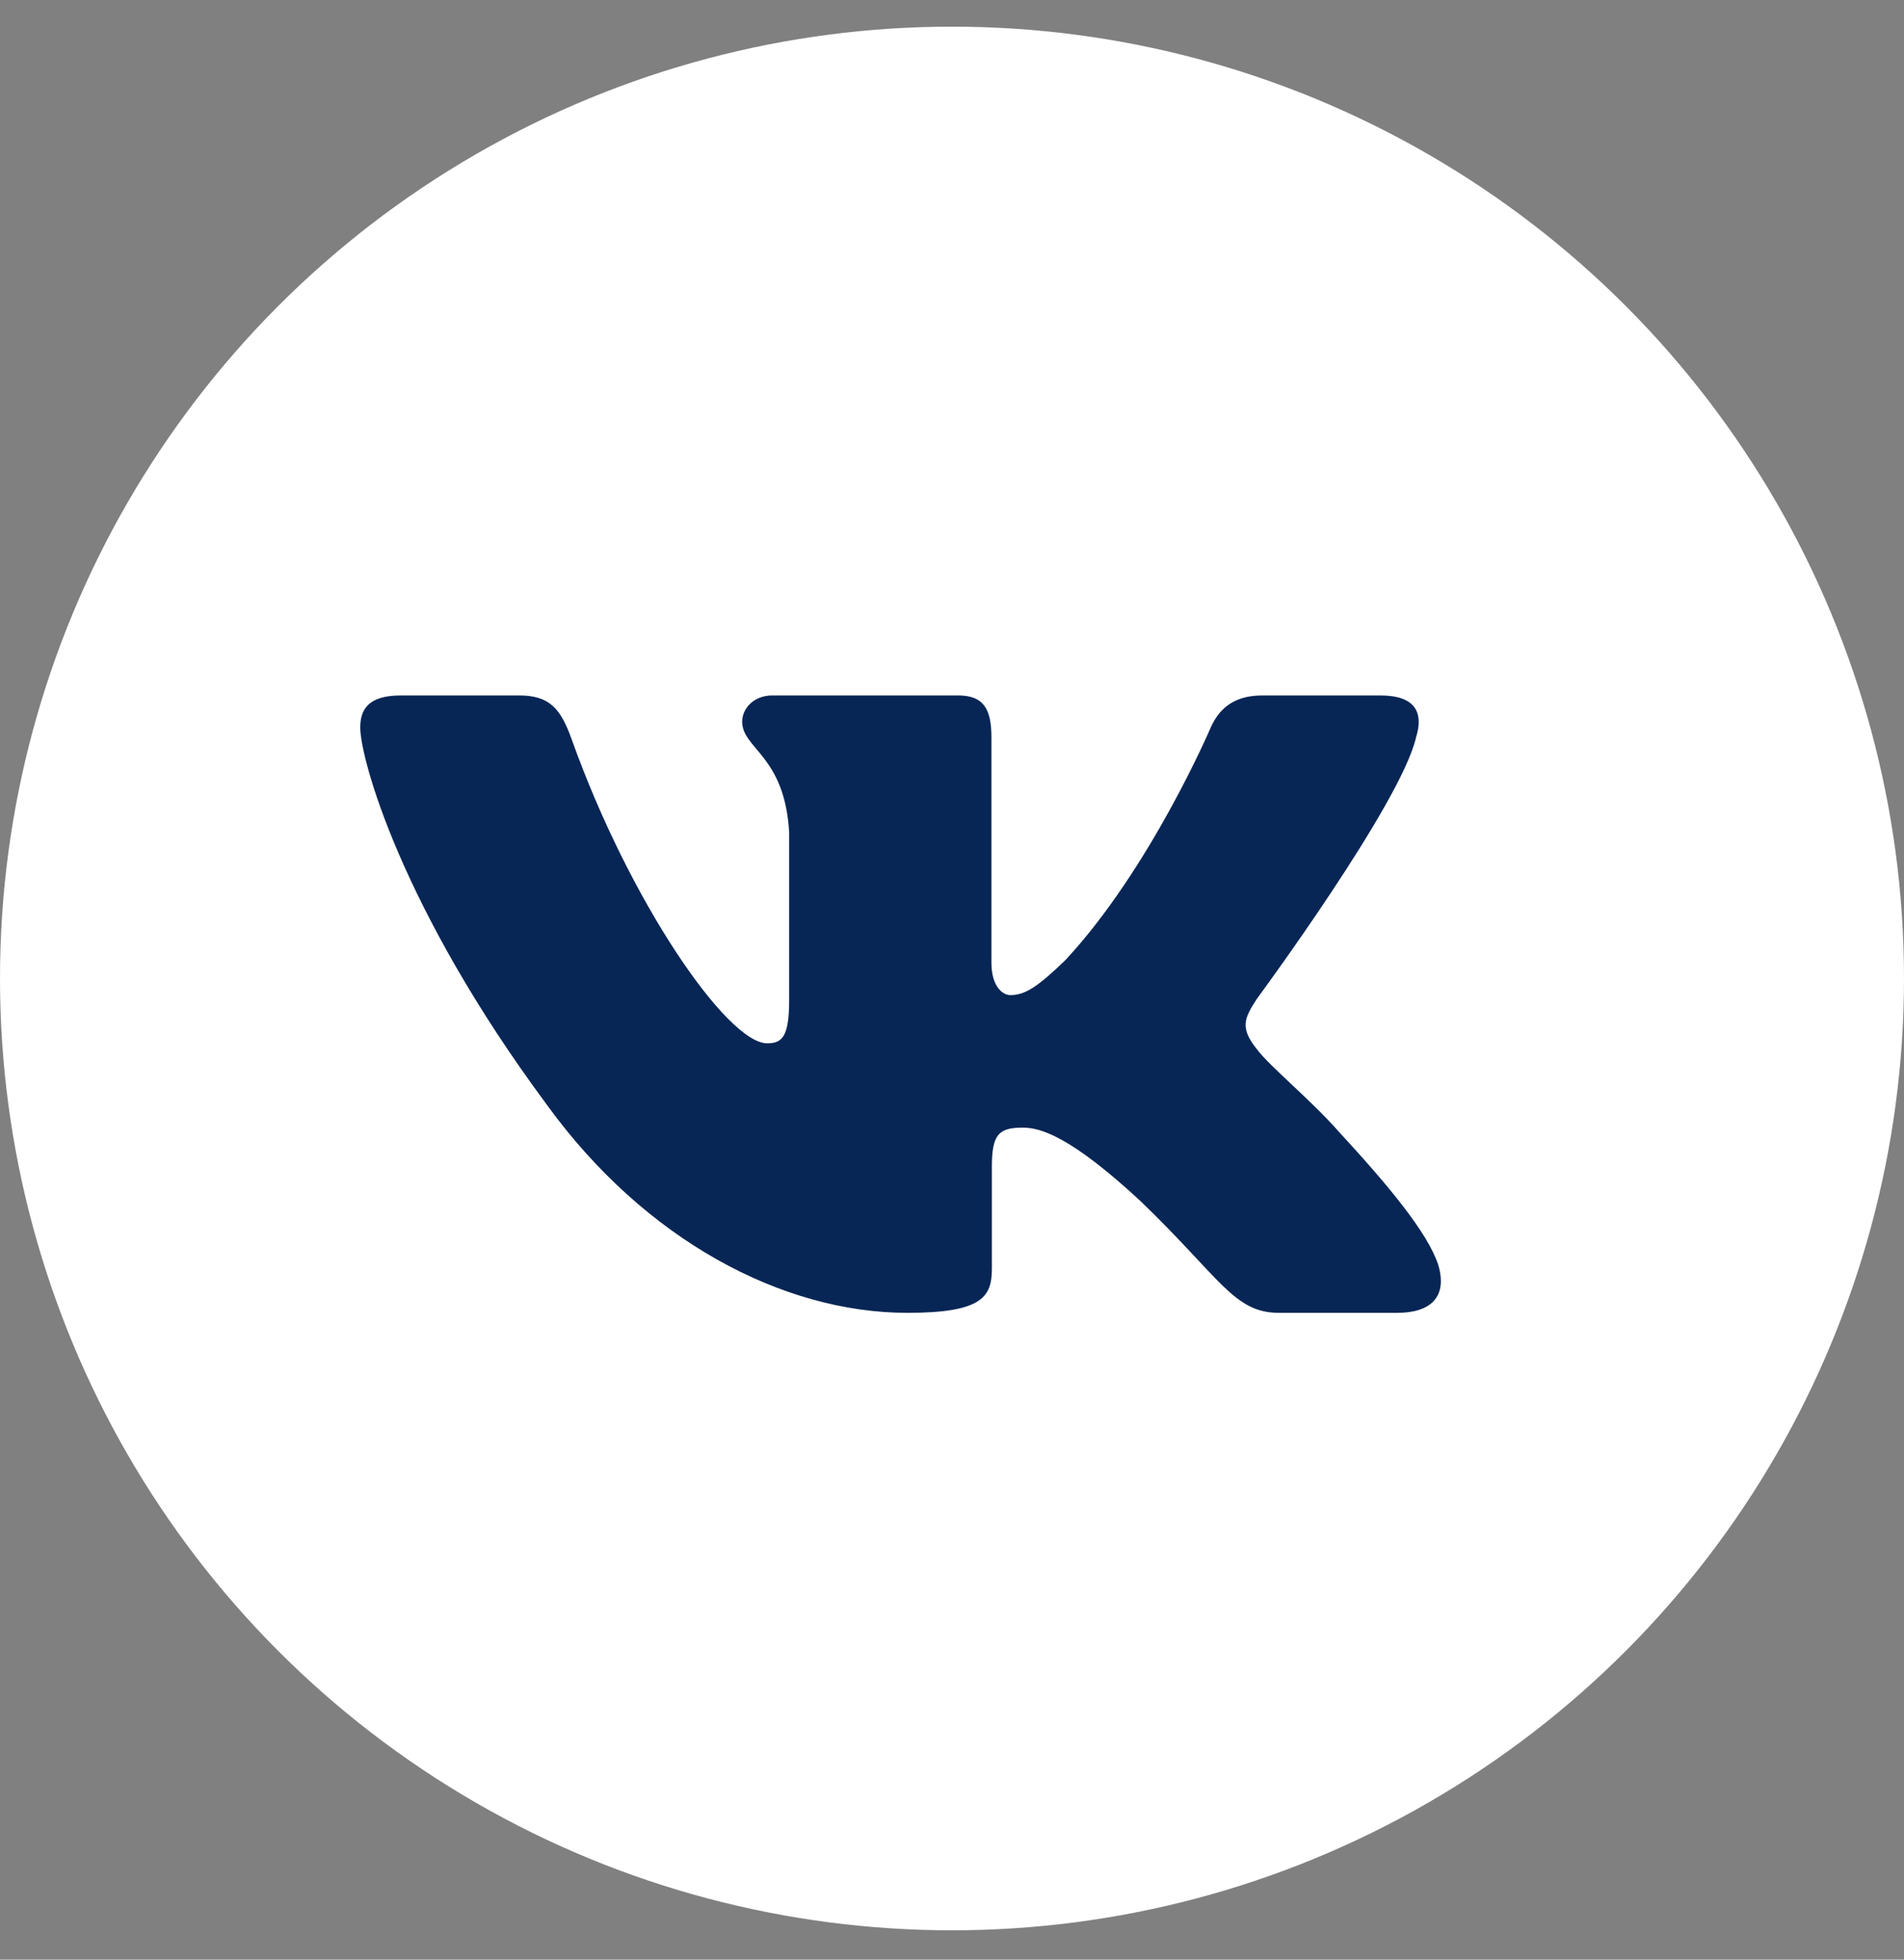
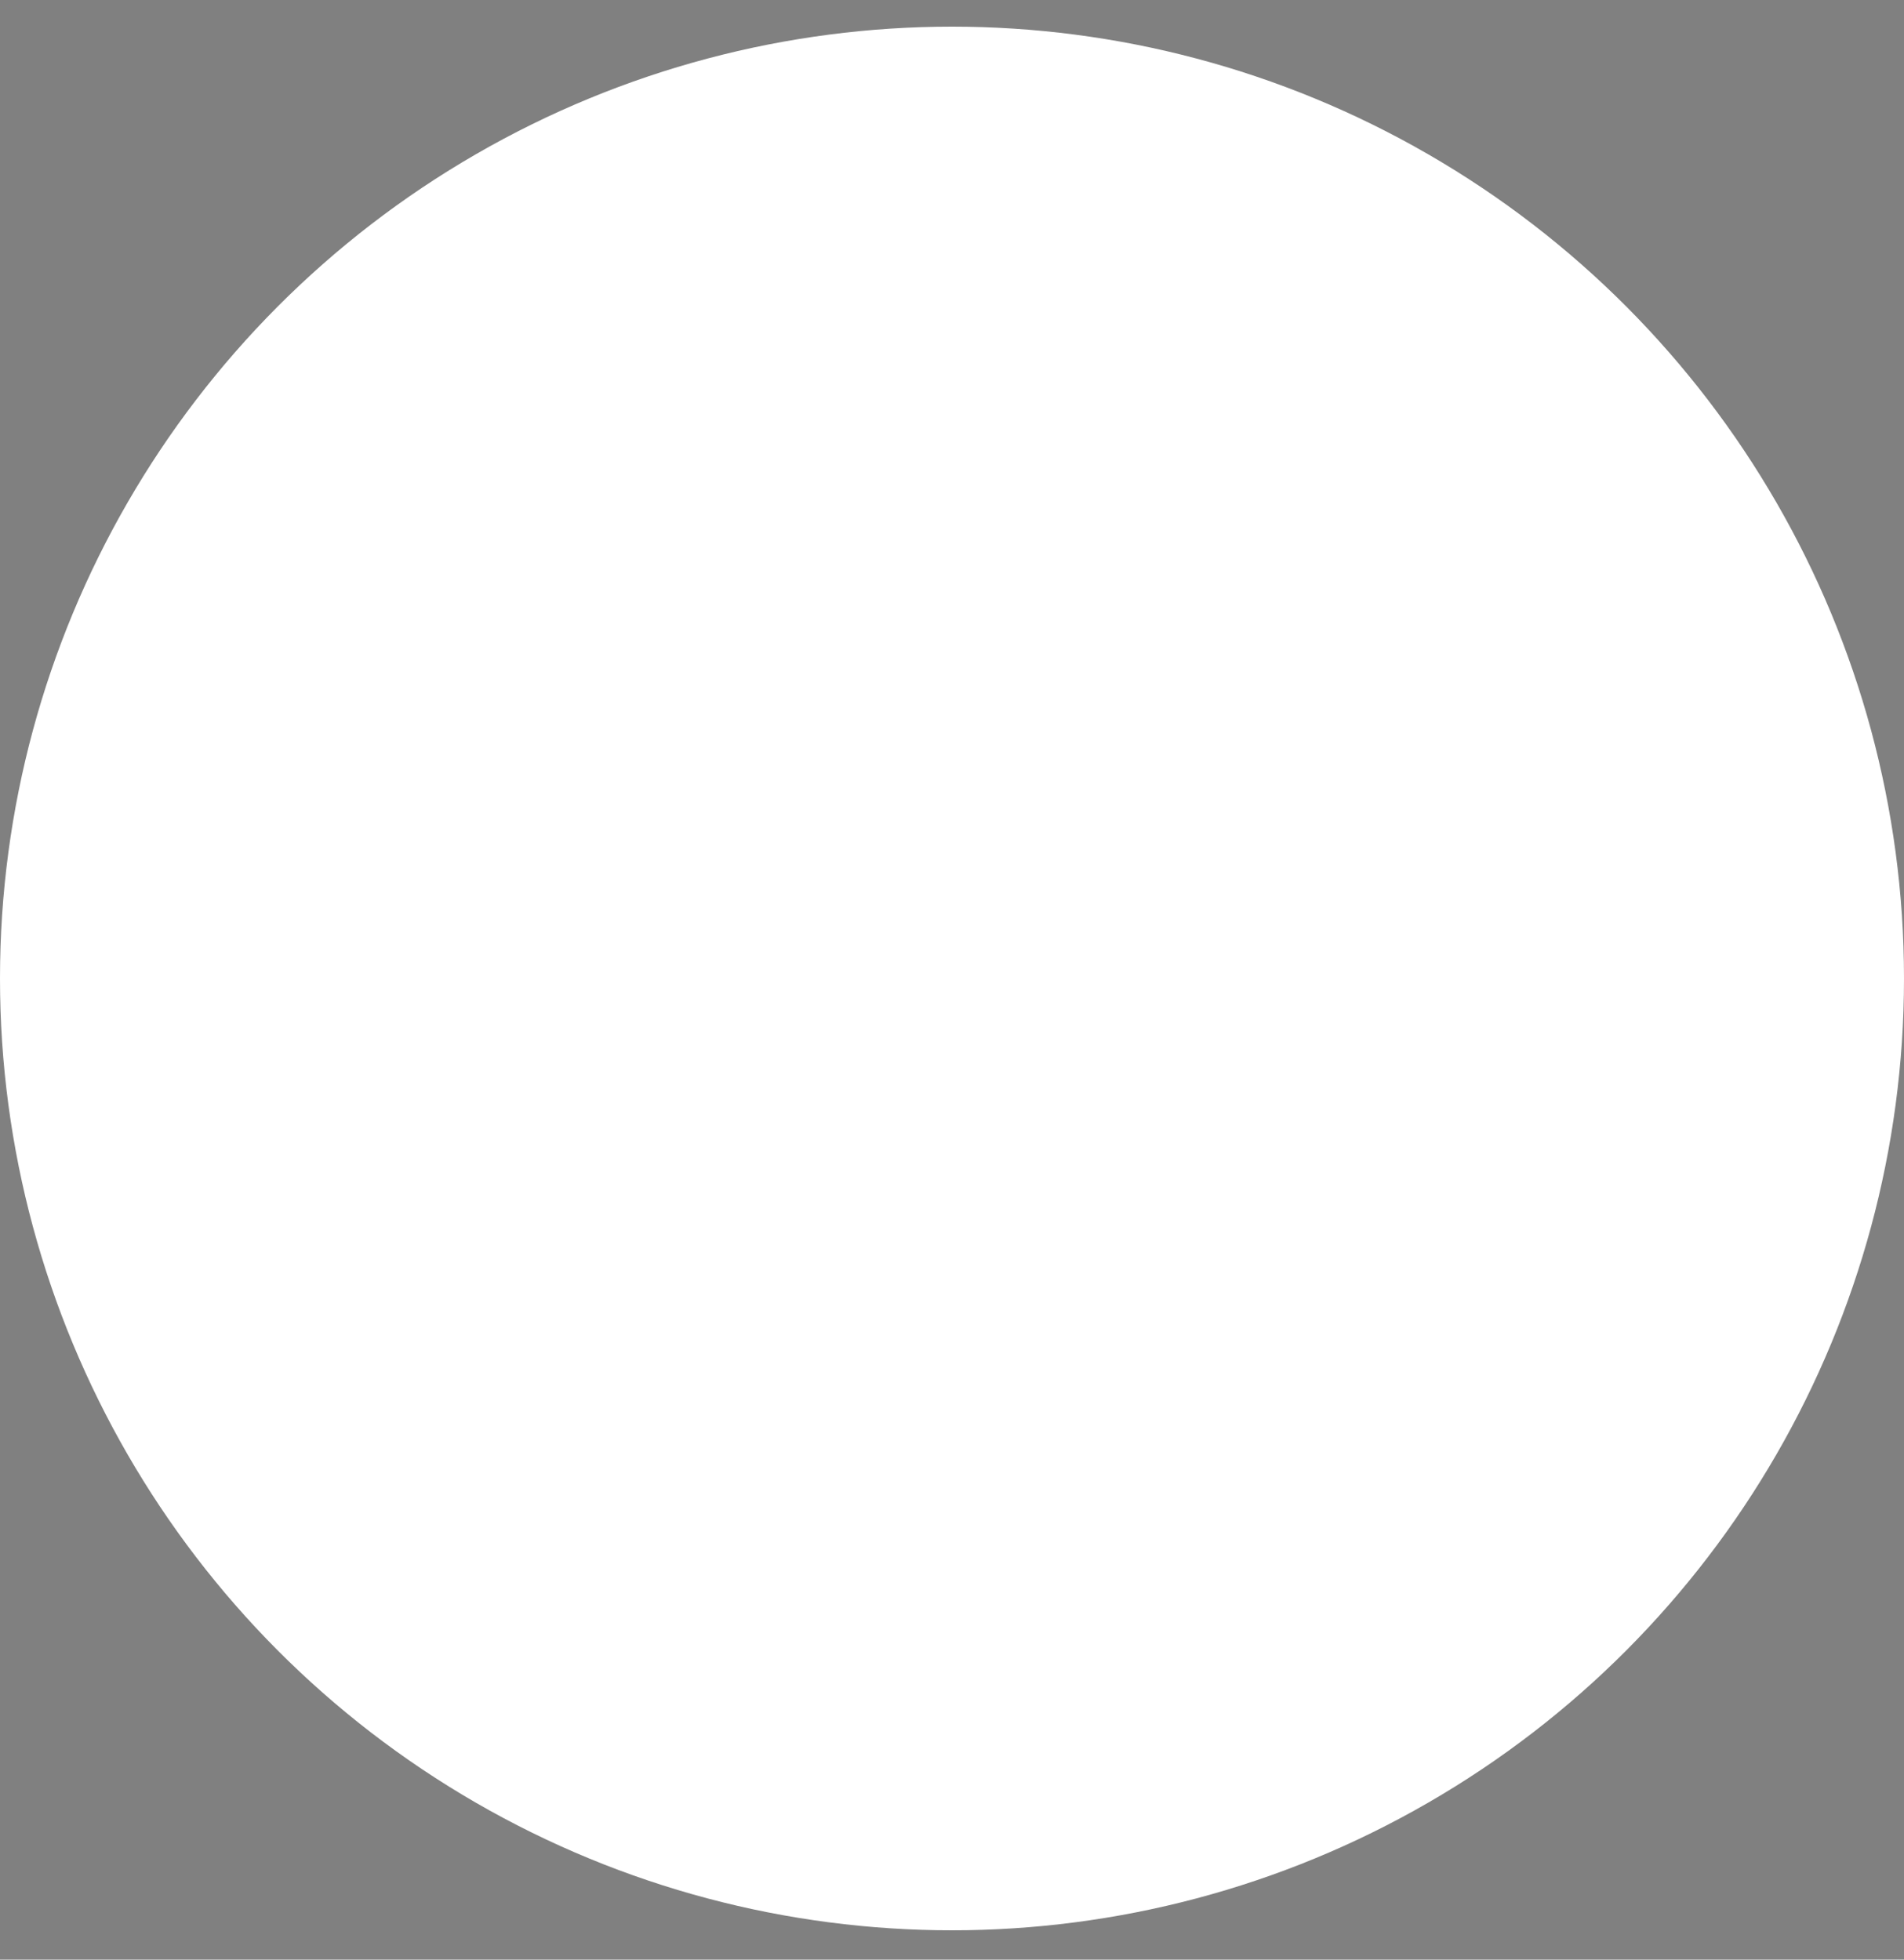
<svg xmlns="http://www.w3.org/2000/svg" width="34" height="35" viewBox="0 0 34 35" fill="none">
  <rect x="0" y="0" width="34" height="35" fill="#808080" stroke="none" />
  <circle cx="17" cy="17.476" r="17" fill="white" />
-   <path fill-rule="evenodd" clip-rule="evenodd" d="M25.287 13.168C25.421 12.738 25.287 12.421 24.648 12.421H22.538C22 12.421 21.753 12.694 21.619 12.996C21.619 12.996 20.545 15.513 19.025 17.148C18.533 17.622 18.309 17.773 18.041 17.773C17.906 17.773 17.704 17.622 17.704 17.192V13.168C17.704 12.651 17.556 12.421 17.109 12.421H13.79C13.455 12.421 13.253 12.66 13.253 12.888C13.253 13.377 14.014 13.491 14.092 14.867V17.859C14.092 18.515 13.969 18.634 13.7 18.634C12.985 18.634 11.244 16.105 10.211 13.211C10.011 12.648 9.808 12.421 9.268 12.421H7.156C6.553 12.421 6.433 12.694 6.433 12.996C6.433 13.533 7.148 16.202 9.765 19.731C11.51 22.141 13.966 23.448 16.204 23.448C17.546 23.448 17.712 23.158 17.712 22.658V20.836C17.712 20.256 17.839 20.14 18.264 20.14C18.578 20.14 19.114 20.291 20.367 21.453C21.798 22.83 22.033 23.448 22.839 23.448H24.95C25.553 23.448 25.855 23.158 25.681 22.585C25.49 22.014 24.806 21.187 23.9 20.204C23.408 19.645 22.67 19.043 22.446 18.741C22.133 18.354 22.222 18.182 22.446 17.837C22.446 17.837 25.019 14.351 25.287 13.168H25.287Z" fill="#082655" />
</svg>